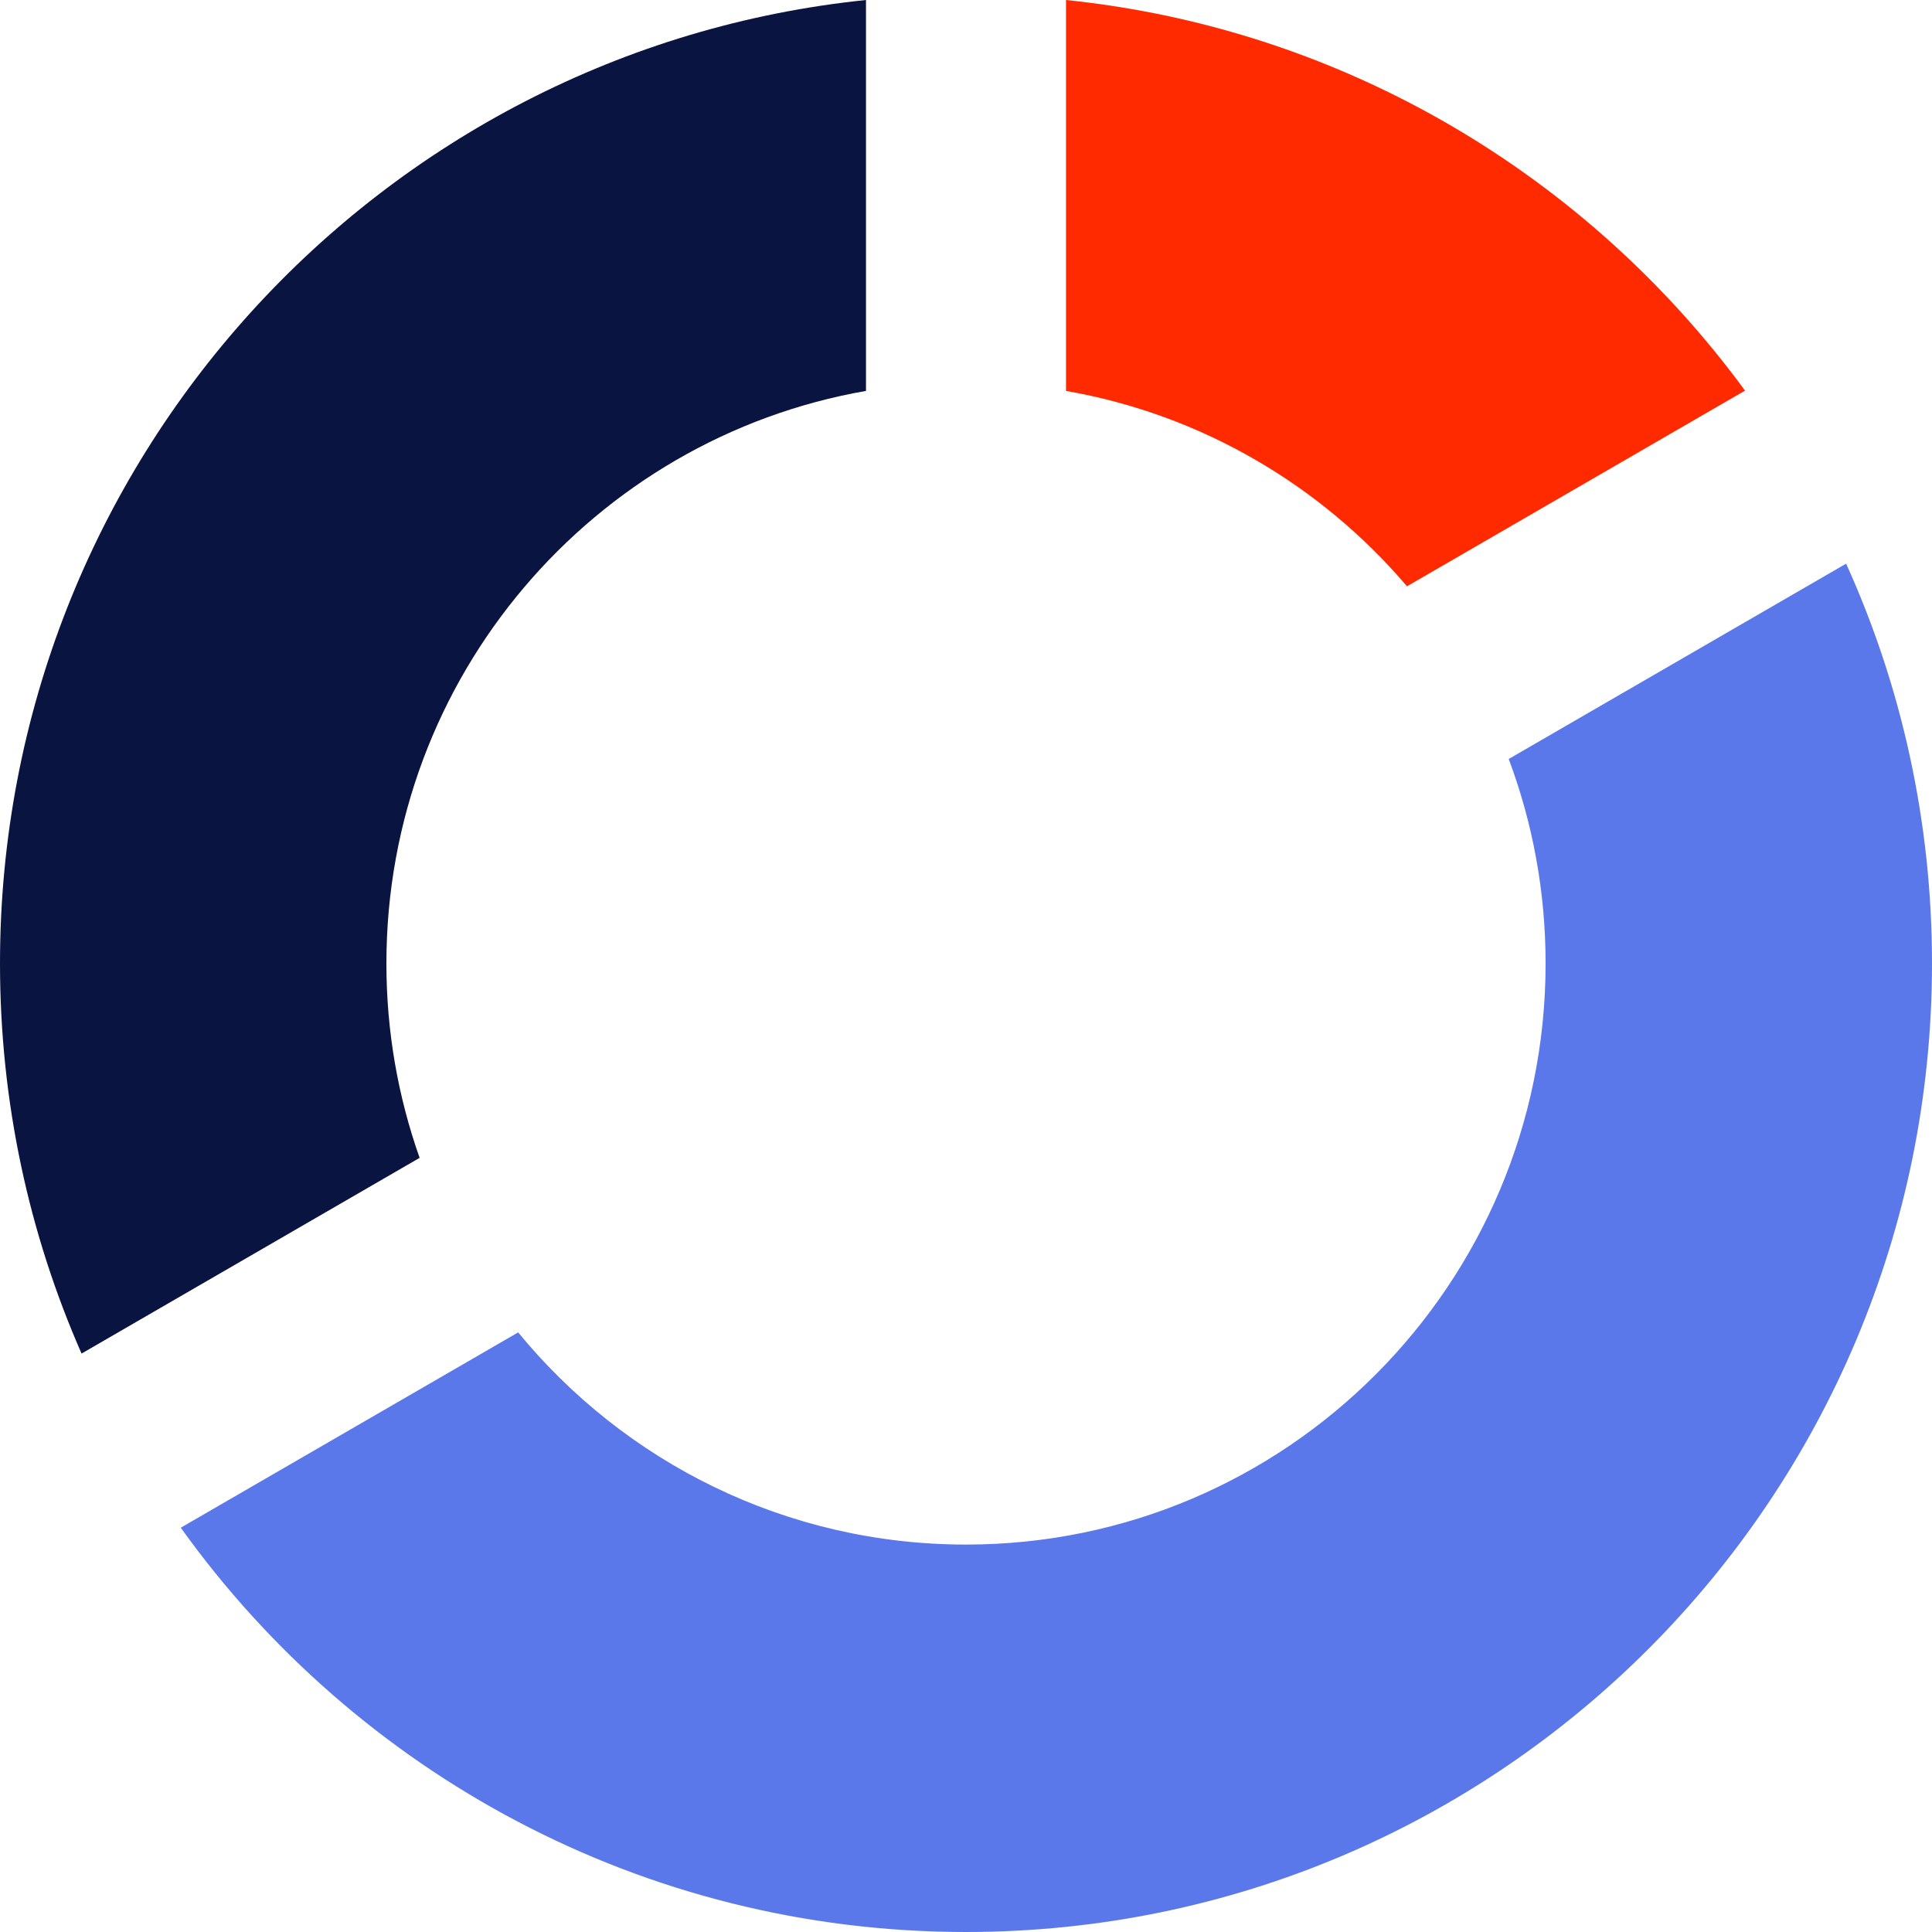
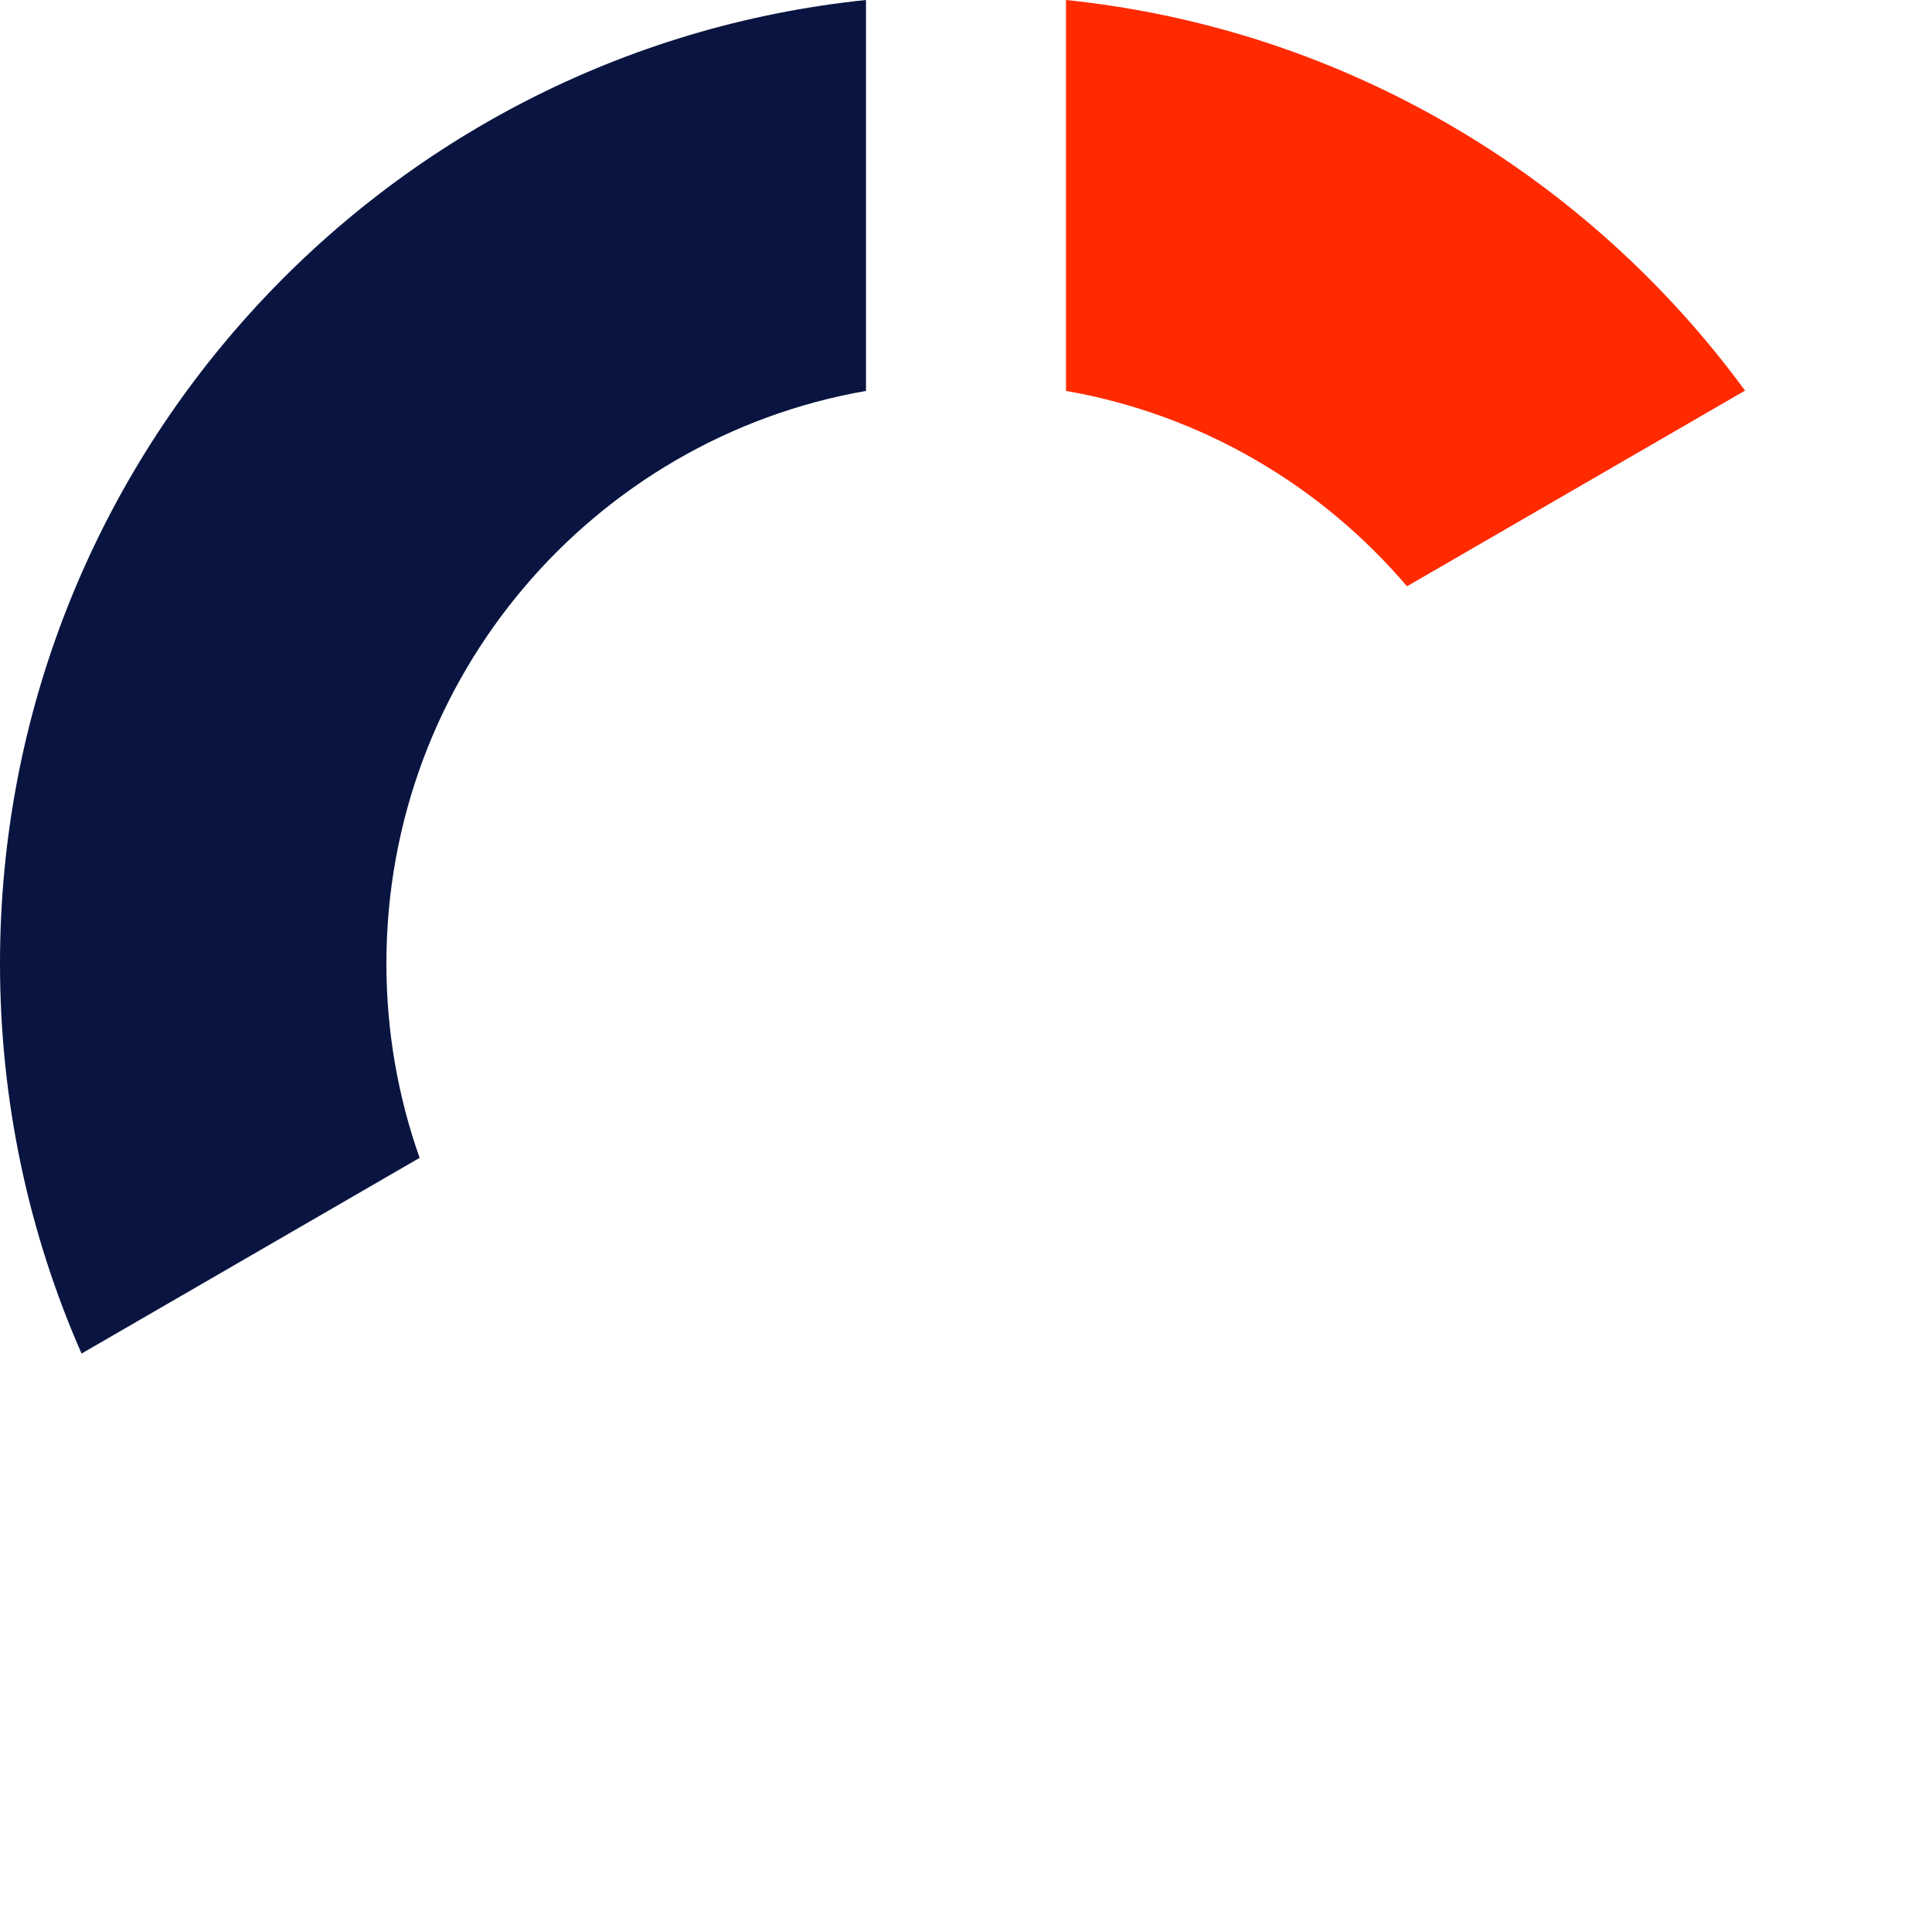
<svg xmlns="http://www.w3.org/2000/svg" width="300" height="300" viewBox="0 0 300 300" fill="none">
-   <path fill-rule="evenodd" clip-rule="evenodd" d="M80.461 206.892C96.968 227.011 121.989 239.841 150 239.841C199.706 239.841 240 199.439 240 149.602C240 138.429 237.975 127.73 234.272 117.854L286.666 87.524C295.231 106.448 300 127.467 300 149.602C300 232.664 232.843 300 150 300C99.762 300 55.292 275.237 28.07 237.221L80.461 206.892Z" fill="#5A78EA" />
  <path d="M165.529 0V60.701C186.601 64.376 205.157 75.398 218.476 91.04L270.967 60.653C246.549 27.326 208.761 4.458 165.529 0Z" fill="#FF2A00" />
  <path d="M134.471 0C58.925 7.791 0 71.797 0 149.602C0 171.154 4.521 191.647 12.665 210.18L65.16 179.791C61.819 170.352 60 160.19 60 149.602C60 105.074 92.166 68.079 134.471 60.701V0Z" fill="#091540" />
</svg>